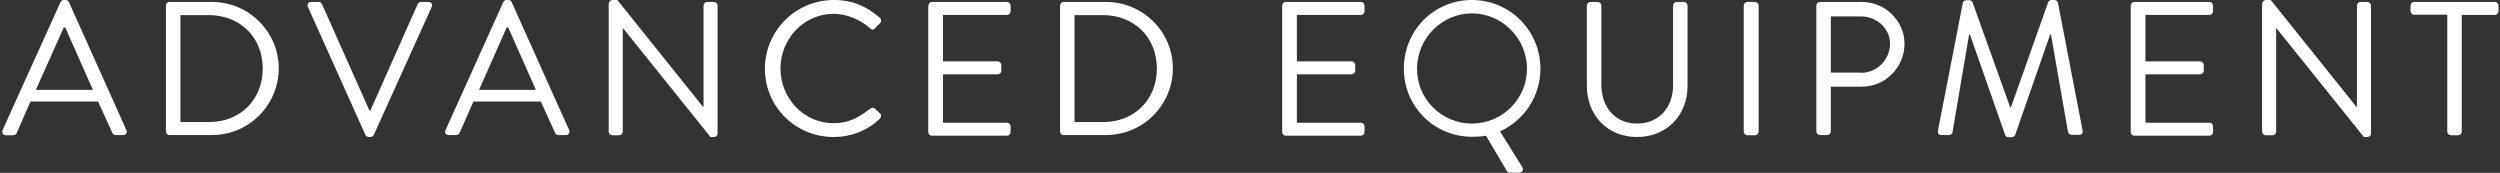
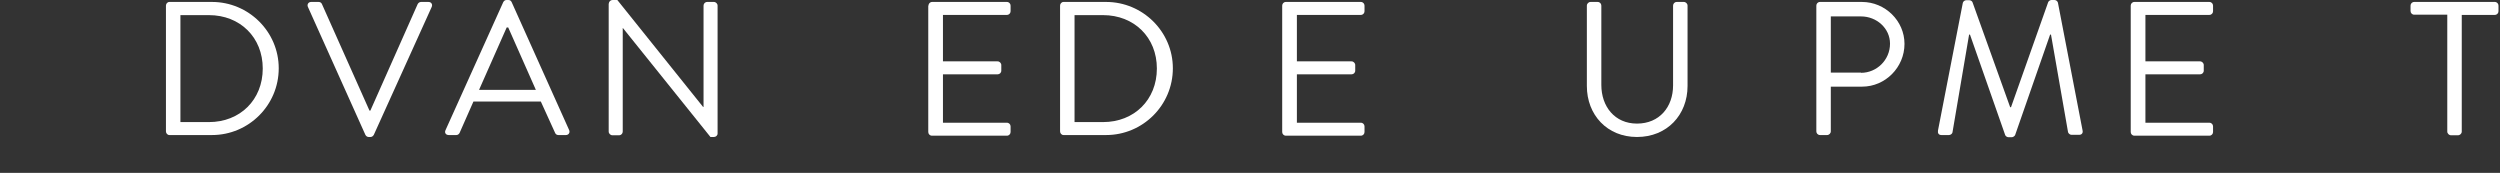
<svg xmlns="http://www.w3.org/2000/svg" version="1.1" id="レイヤー_1" x="0px" y="0px" viewBox="0 0 1157 80" style="enable-background:new 0 0 1157 80;" xml:space="preserve">
  <rect x="0" y="0" width="1157" height="80" fill="#333333" stroke="none" />
  <style type="text/css">
	.st0{enable-background:new    ;}
	.st1{fill:#FFFFFF;}
</style>
  <g class="st0">
-     <path class="st1" d="M1.2,60.2L28,1c0.3-0.5,0.7-1,1.5-1h0.9c0.8,0,1.2,0.4,1.5,1l26.6,59.2c0.5,1.1-0.2,2.3-1.5,2.3h-3.5   c-0.8,0-1.3-0.5-1.5-1L45.4,47H14.1L7.7,61.6c-0.2,0.4-0.7,1-1.5,1H2.7C1.4,62.5,0.7,61.4,1.2,60.2z M43,41.6   c-4.3-9.6-8.5-19.3-12.8-28.9h-0.7L16.6,41.6H43z" />
    <path class="st1" d="M76.8,2.6c0-0.9,0.7-1.7,1.6-1.7h19.7c17,0,30.9,13.8,30.9,30.7c0,17.1-13.9,30.9-30.9,30.9H78.4   c-0.9,0-1.6-0.8-1.6-1.7V2.6z M96.7,56.5c14.4,0,24.9-10.3,24.9-24.8c0-14.4-10.5-24.7-24.9-24.7H83.5v49.5H96.7z" />
    <path class="st1" d="M142.5,3.2c-0.5-1.1,0.2-2.3,1.5-2.3h3.5c0.8,0,1.3,0.5,1.5,1L171,51.2h0.4l21.9-49.3c0.2-0.4,0.8-1,1.5-1h3.5   c1.3,0,2,1.1,1.5,2.3L173,62.4c-0.3,0.5-0.8,1-1.5,1h-0.9c-0.6,0-1.2-0.4-1.5-1L142.5,3.2z" />
    <path class="st1" d="M206.2,60.2L232.9,1c0.3-0.5,0.7-1,1.5-1h0.9c0.8,0,1.2,0.4,1.5,1l26.6,59.2c0.5,1.1-0.2,2.3-1.5,2.3h-3.5   c-0.8,0-1.3-0.5-1.5-1L250.3,47h-31.2l-6.4,14.5c-0.2,0.4-0.7,1-1.5,1h-3.5C206.3,62.5,205.6,61.4,206.2,60.2z M248,41.6   c-4.3-9.6-8.5-19.3-12.8-28.9h-0.7l-12.8,28.9H248z" />
    <path class="st1" d="M281.8,1.6c0-0.9,0.8-1.6,1.7-1.6h2.2l39.7,49.5c0.1,0,0.1,0,0.2,0V2.6c0-0.9,0.7-1.7,1.7-1.7h3.1   c0.9,0,1.7,0.8,1.7,1.7v59.2c0,0.9-0.8,1.6-1.7,1.6h-1.6L288.3,13h-0.1v47.9c0,0.9-0.7,1.7-1.7,1.7h-3.1c-0.9,0-1.7-0.8-1.7-1.7   V1.6z" />
-     <path class="st1" d="M385.9,0c8.9,0,15.3,3.1,21.3,8.2c0.7,0.7,0.8,1.8,0.1,2.5l-2.4,2.4c-0.7,0.9-1.4,0.8-2.3-0.1   c-4.6-4-10.8-6.6-16.8-6.6c-13.9,0-24.6,11.7-24.6,25.3c0,13.6,10.6,25.3,24.6,25.3c7.7,0,12.1-3.1,16.8-6.6   c0.9-0.7,1.6-0.6,2.1-0.3l2.6,2.4c0.7,0.5,0.5,1.8-0.1,2.4c-6,5.8-13.6,8.5-21.4,8.5c-17.6,0-31.8-14-31.8-31.6S368.3,0,385.9,0z" />
    <path class="st1" d="M429.7,2.6c0-0.9,0.7-1.7,1.7-1.7H466c1,0,1.7,0.8,1.7,1.7v2.6c0,0.9-0.7,1.7-1.7,1.7h-29.6v21.5h25.3   c0.9,0,1.7,0.8,1.7,1.7v2.6c0,1-0.8,1.7-1.7,1.7h-25.3v22.4H466c1,0,1.7,0.8,1.7,1.7v2.6c0,0.9-0.7,1.7-1.7,1.7h-34.7   c-1,0-1.7-0.8-1.7-1.7V2.6z" />
    <path class="st1" d="M490.6,2.6c0-0.9,0.7-1.7,1.6-1.7h19.7c17,0,30.9,13.8,30.9,30.7c0,17.1-13.9,30.9-30.9,30.9h-19.7   c-0.9,0-1.6-0.8-1.6-1.7V2.6z M510.5,56.5c14.4,0,24.9-10.3,24.9-24.8c0-14.4-10.5-24.7-24.9-24.7h-13.2v49.5H510.5z" />
    <path class="st1" d="M593.4,2.6c0-0.9,0.7-1.7,1.7-1.7h34.7c1,0,1.7,0.8,1.7,1.7v2.6c0,0.9-0.7,1.7-1.7,1.7h-29.6v21.5h25.3   c0.9,0,1.7,0.8,1.7,1.7v2.6c0,1-0.8,1.7-1.7,1.7h-25.3v22.4h29.6c1,0,1.7,0.8,1.7,1.7v2.6c0,0.9-0.7,1.7-1.7,1.7h-34.7   c-1,0-1.7-0.8-1.7-1.7V2.6z" />
-     <path class="st1" d="M681.2,0c17.6,0,31.7,14.2,31.7,31.8c0,13-7.7,24-18.7,29l10.3,16.5c0.8,1.2,0,2.6-1.4,2.6h-4.4   c-0.4,0-1.1-0.3-1.4-0.9l-9.6-16.2c-1.9,0.4-4.4,0.5-6.4,0.5c-17.6,0-31.6-14-31.6-31.6S663.6,0,681.2,0z M681.2,57.2   c14,0,25.5-11.4,25.5-25.4c0-14-11.5-25.6-25.5-25.6c-14,0-25.4,11.6-25.4,25.6C655.7,45.8,667.2,57.2,681.2,57.2z" />
    <path class="st1" d="M734.4,2.6c0-0.9,0.8-1.7,1.7-1.7h3.3c1,0,1.7,0.8,1.7,1.7v36.7c0,10,6.2,17.9,16.5,17.9   c10.4,0,16.7-7.7,16.7-17.7V2.6c0-0.9,0.7-1.7,1.7-1.7h3.3c0.9,0,1.7,0.8,1.7,1.7v37.2c0,13.4-9.5,23.6-23.4,23.6   c-13.8,0-23.2-10.2-23.2-23.6V2.6z" />
-     <path class="st1" d="M807,2.6c0-0.9,0.8-1.7,1.7-1.7h3.5c0.9,0,1.7,0.8,1.7,1.7v58.3c0,0.9-0.8,1.7-1.7,1.7h-3.5   c-0.9,0-1.7-0.8-1.7-1.7V2.6z" />
    <path class="st1" d="M840.6,2.6c0-0.9,0.7-1.7,1.7-1.7h19.4c10.8,0,19.7,8.8,19.7,19.4c0,10.9-8.9,19.8-19.6,19.8h-14.5v20.7   c0,0.9-0.8,1.7-1.7,1.7h-3.3c-1,0-1.7-0.8-1.7-1.7V2.6z M861.3,33.7c7.2,0,13.4-5.9,13.4-13.5c0-7.1-6.2-12.6-13.4-12.6h-14v26   H861.3z" />
    <path class="st1" d="M908.4,1.3c0.2-0.7,0.9-1.2,1.6-1.2h1.4c0.6,0,1.3,0.4,1.5,1l17.4,48.5c0.2,0,0.3,0,0.4,0L947.9,1   c0.2-0.5,0.9-1,1.5-1h1.4c0.7,0,1.4,0.5,1.6,1.2l11.4,59.1c0.3,1.2-0.3,2.1-1.6,2.1h-3.5c-0.7,0-1.4-0.6-1.6-1.2L949.2,16   c-0.1,0-0.3,0-0.4,0l-16.2,46.5c-0.2,0.5-1,1-1.5,1h-1.6c-0.5,0-1.3-0.4-1.5-1L911.7,16c-0.1,0-0.3,0-0.4,0l-7.7,45.3   c-0.1,0.6-0.9,1.2-1.6,1.2h-3.5c-1.3,0-1.8-0.9-1.6-2.1L908.4,1.3z" />
    <path class="st1" d="M986.1,2.6c0-0.9,0.7-1.7,1.7-1.7h34.7c1,0,1.7,0.8,1.7,1.7v2.6c0,0.9-0.7,1.7-1.7,1.7h-29.6v21.5h25.3   c0.9,0,1.7,0.8,1.7,1.7v2.6c0,1-0.8,1.7-1.7,1.7h-25.3v22.4h29.6c1,0,1.7,0.8,1.7,1.7v2.6c0,0.9-0.7,1.7-1.7,1.7h-34.7   c-1,0-1.7-0.8-1.7-1.7V2.6z" />
-     <path class="st1" d="M1047,1.6c0-0.9,0.8-1.6,1.7-1.6h2.2l39.7,49.5c0.1,0,0.1,0,0.2,0V2.6c0-0.9,0.7-1.7,1.7-1.7h3.1   c0.9,0,1.7,0.8,1.7,1.7v59.2c0,0.9-0.8,1.6-1.7,1.6h-1.6L1053.5,13h-0.1v47.9c0,0.9-0.7,1.7-1.7,1.7h-3.1c-0.9,0-1.7-0.8-1.7-1.7   V1.6z" />
    <path class="st1" d="M1132.6,6.8h-15.3c-1,0-1.7-0.8-1.7-1.7V2.6c0-0.9,0.7-1.7,1.7-1.7h37.3c1,0,1.7,0.8,1.7,1.7v2.6   c0,0.9-0.7,1.7-1.7,1.7h-15.3v54c0,0.9-0.8,1.7-1.7,1.7h-3.3c-0.9,0-1.7-0.8-1.7-1.7V6.8z" />
  </g>
</svg>